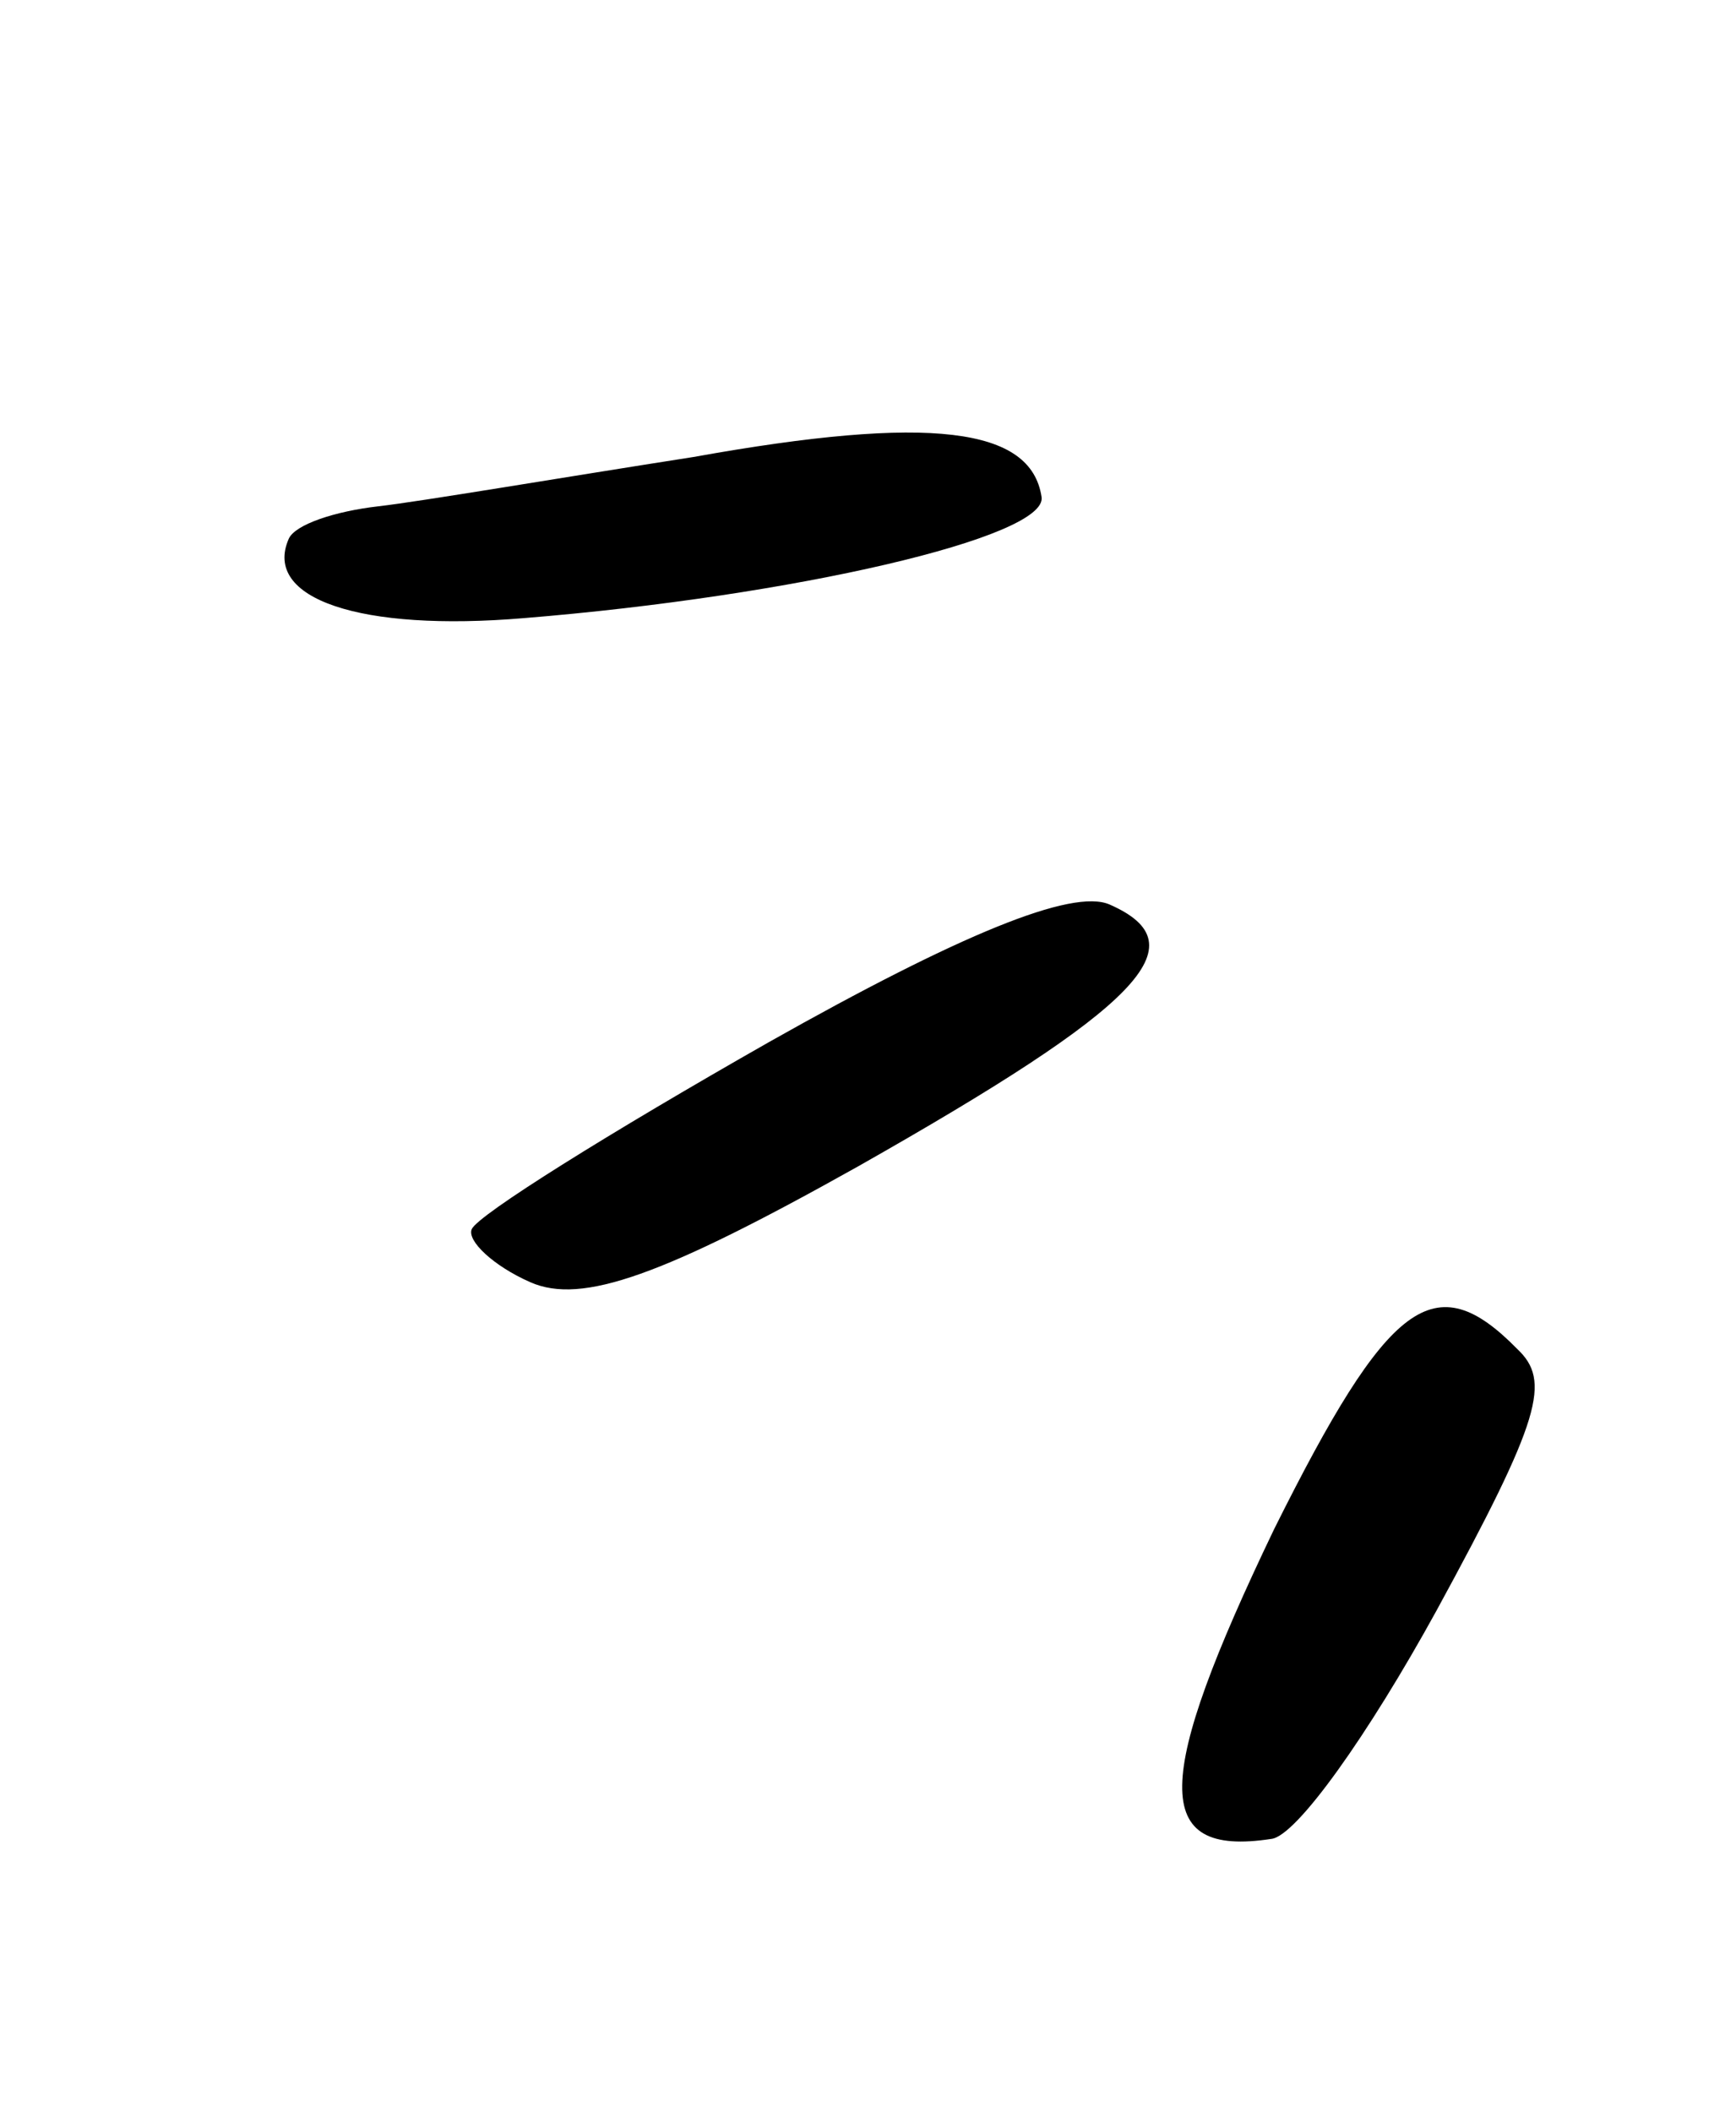
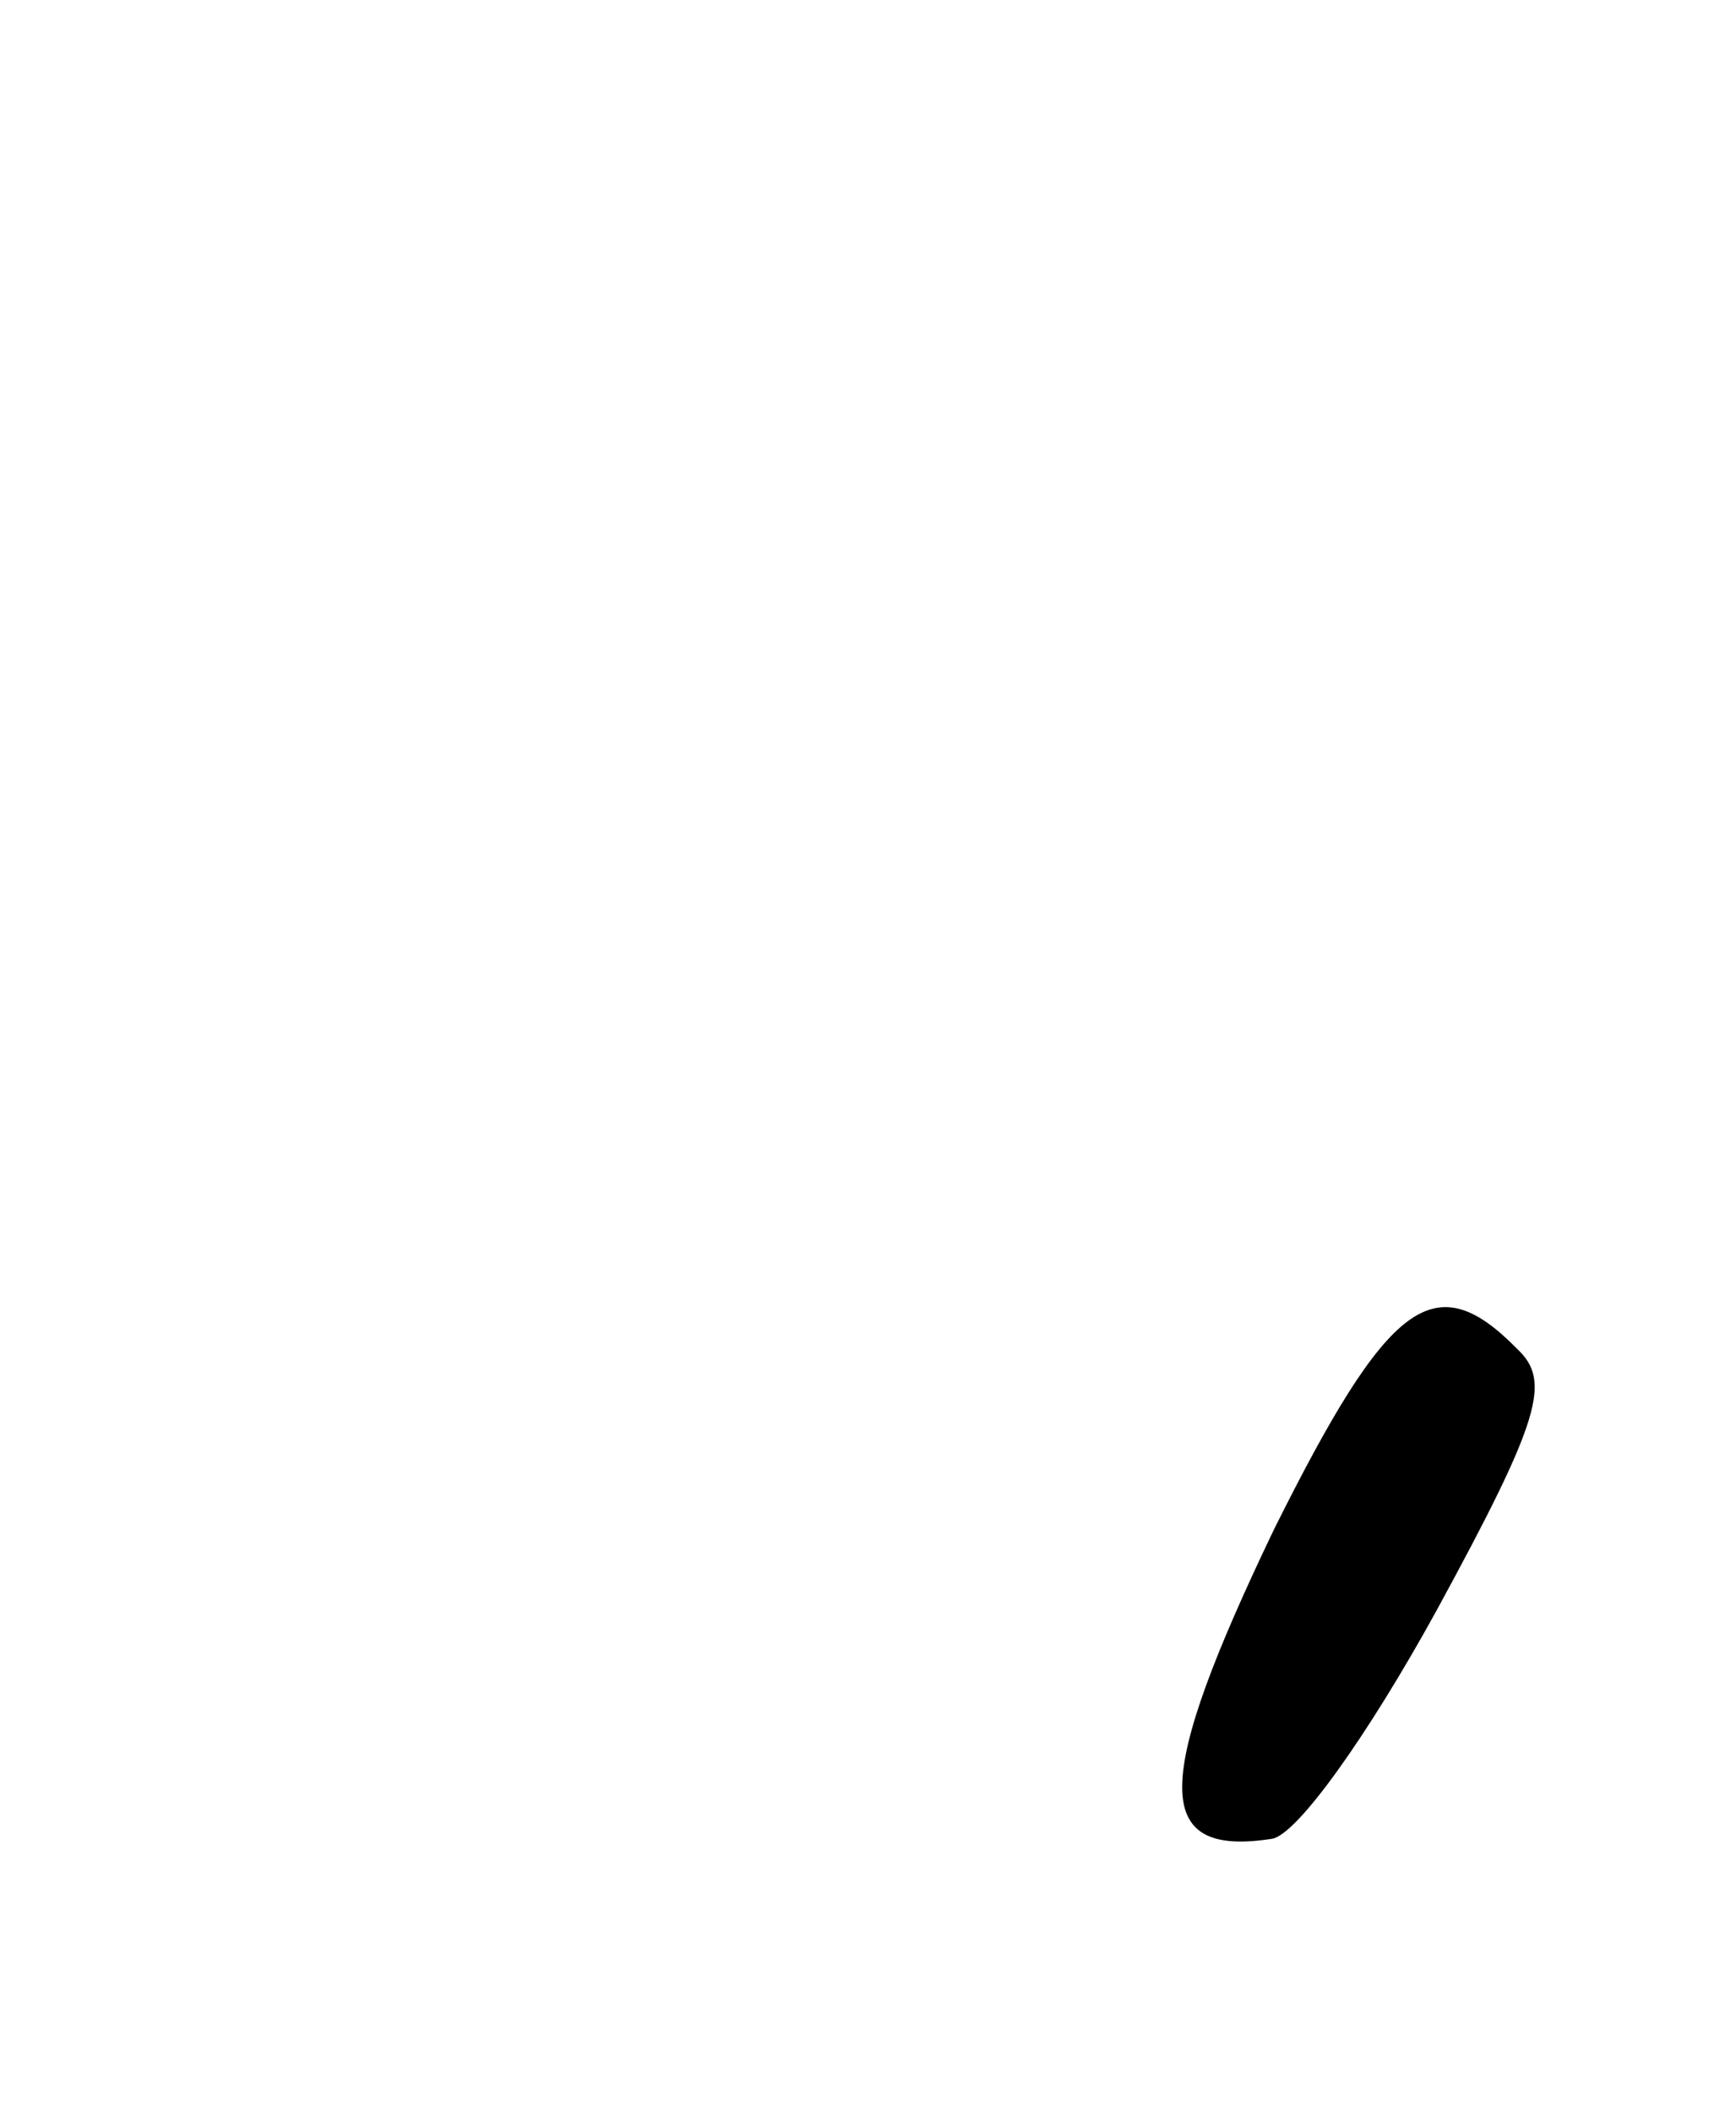
<svg xmlns="http://www.w3.org/2000/svg" width="74" height="90" viewBox="0 0 74 90" fill="none">
  <path d="M54.194 78.374C55.263 78.26 58.33 73.928 61.231 68.649C65.716 60.425 66.115 58.853 64.674 57.492C61.152 53.906 59.195 55.377 54.311 65.174C49.174 75.878 49.039 79.168 54.194 78.374Z" fill="black" />
-   <path d="M36.573 49.714C48.592 42.905 51.206 40.267 47.3 38.551C45.713 37.854 40.915 39.825 32.786 44.41C25.993 48.272 20.377 51.776 20.109 52.386C19.895 52.875 21.023 53.953 22.61 54.65C24.808 55.615 28.268 54.367 36.573 49.714Z" fill="black" />
-   <path d="M22.328 26.345C33.804 25.414 44.664 22.901 44.399 21.183C43.952 18.22 39.685 17.657 29.567 19.476C23.939 20.354 17.96 21.369 16.12 21.58C14.279 21.791 12.576 22.354 12.308 22.964C11.182 25.528 15.372 26.931 22.328 26.345Z" fill="black" />
</svg>